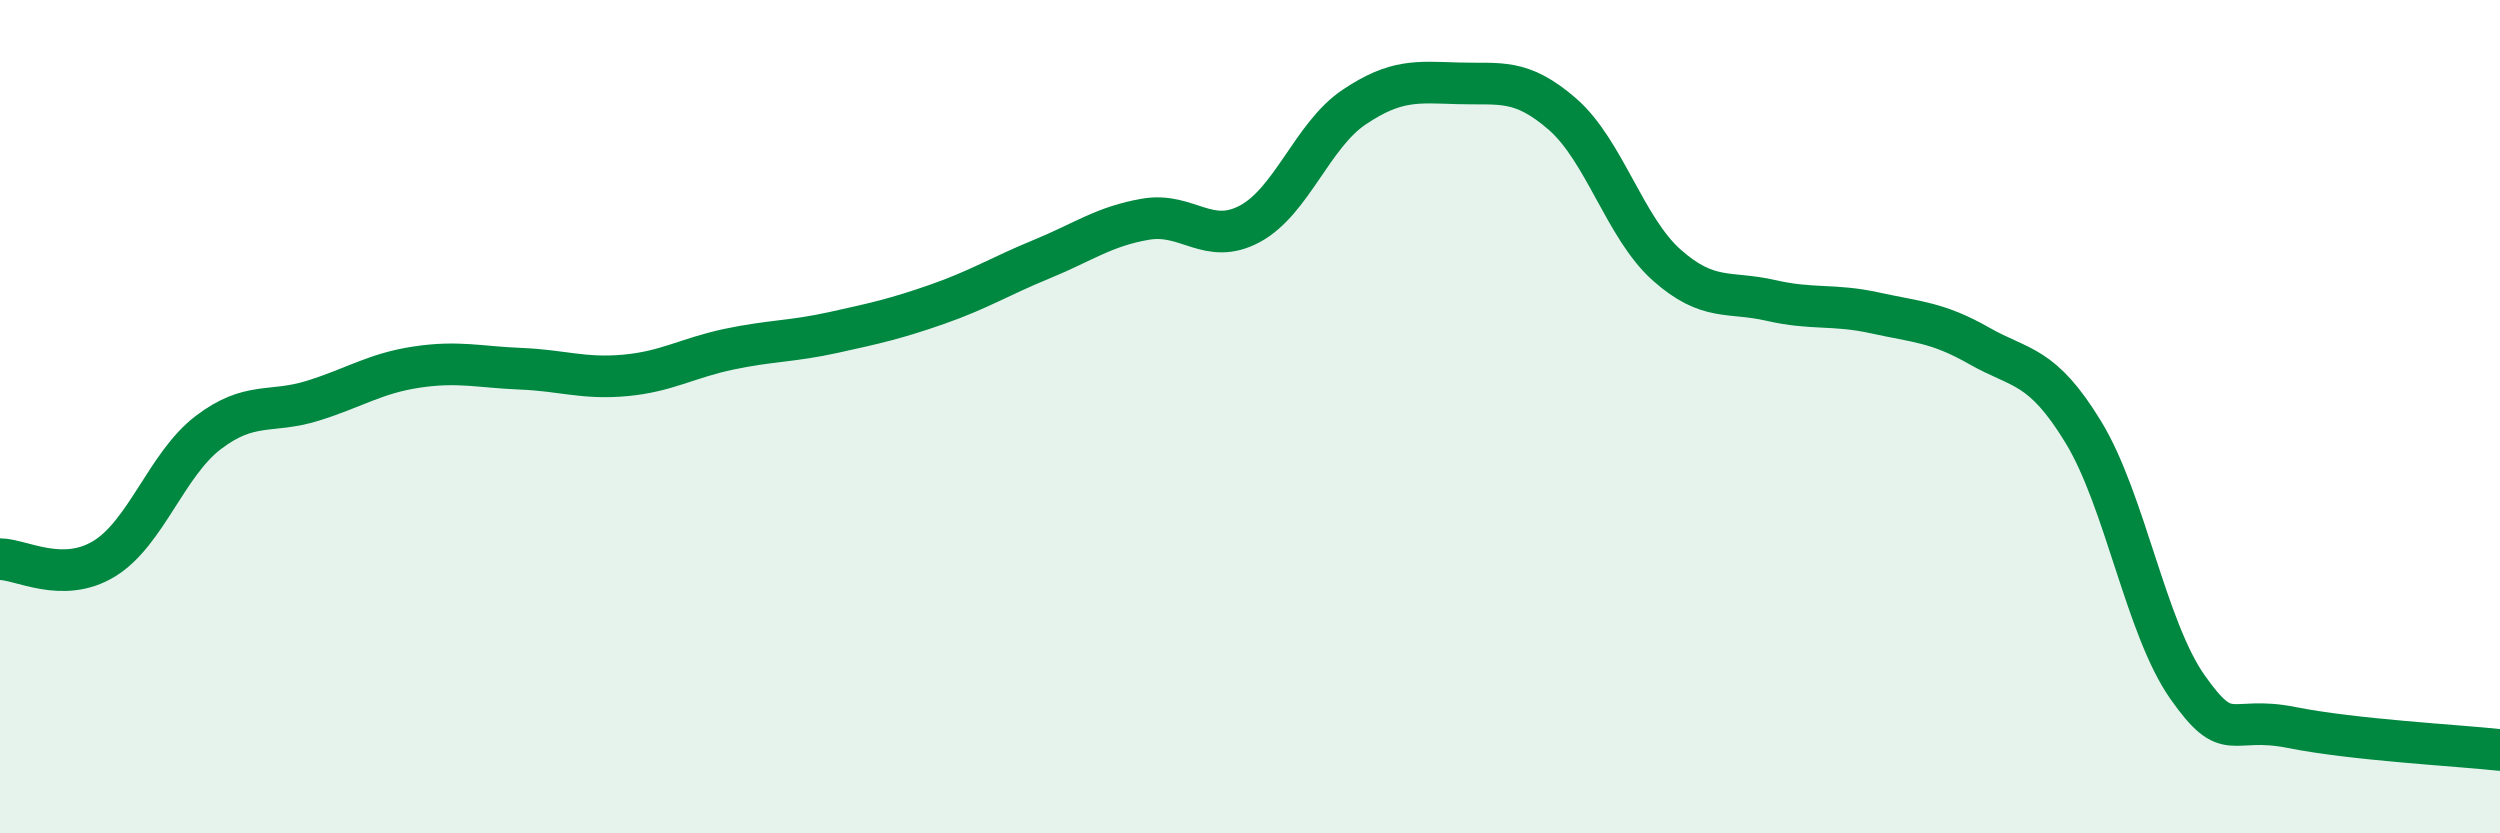
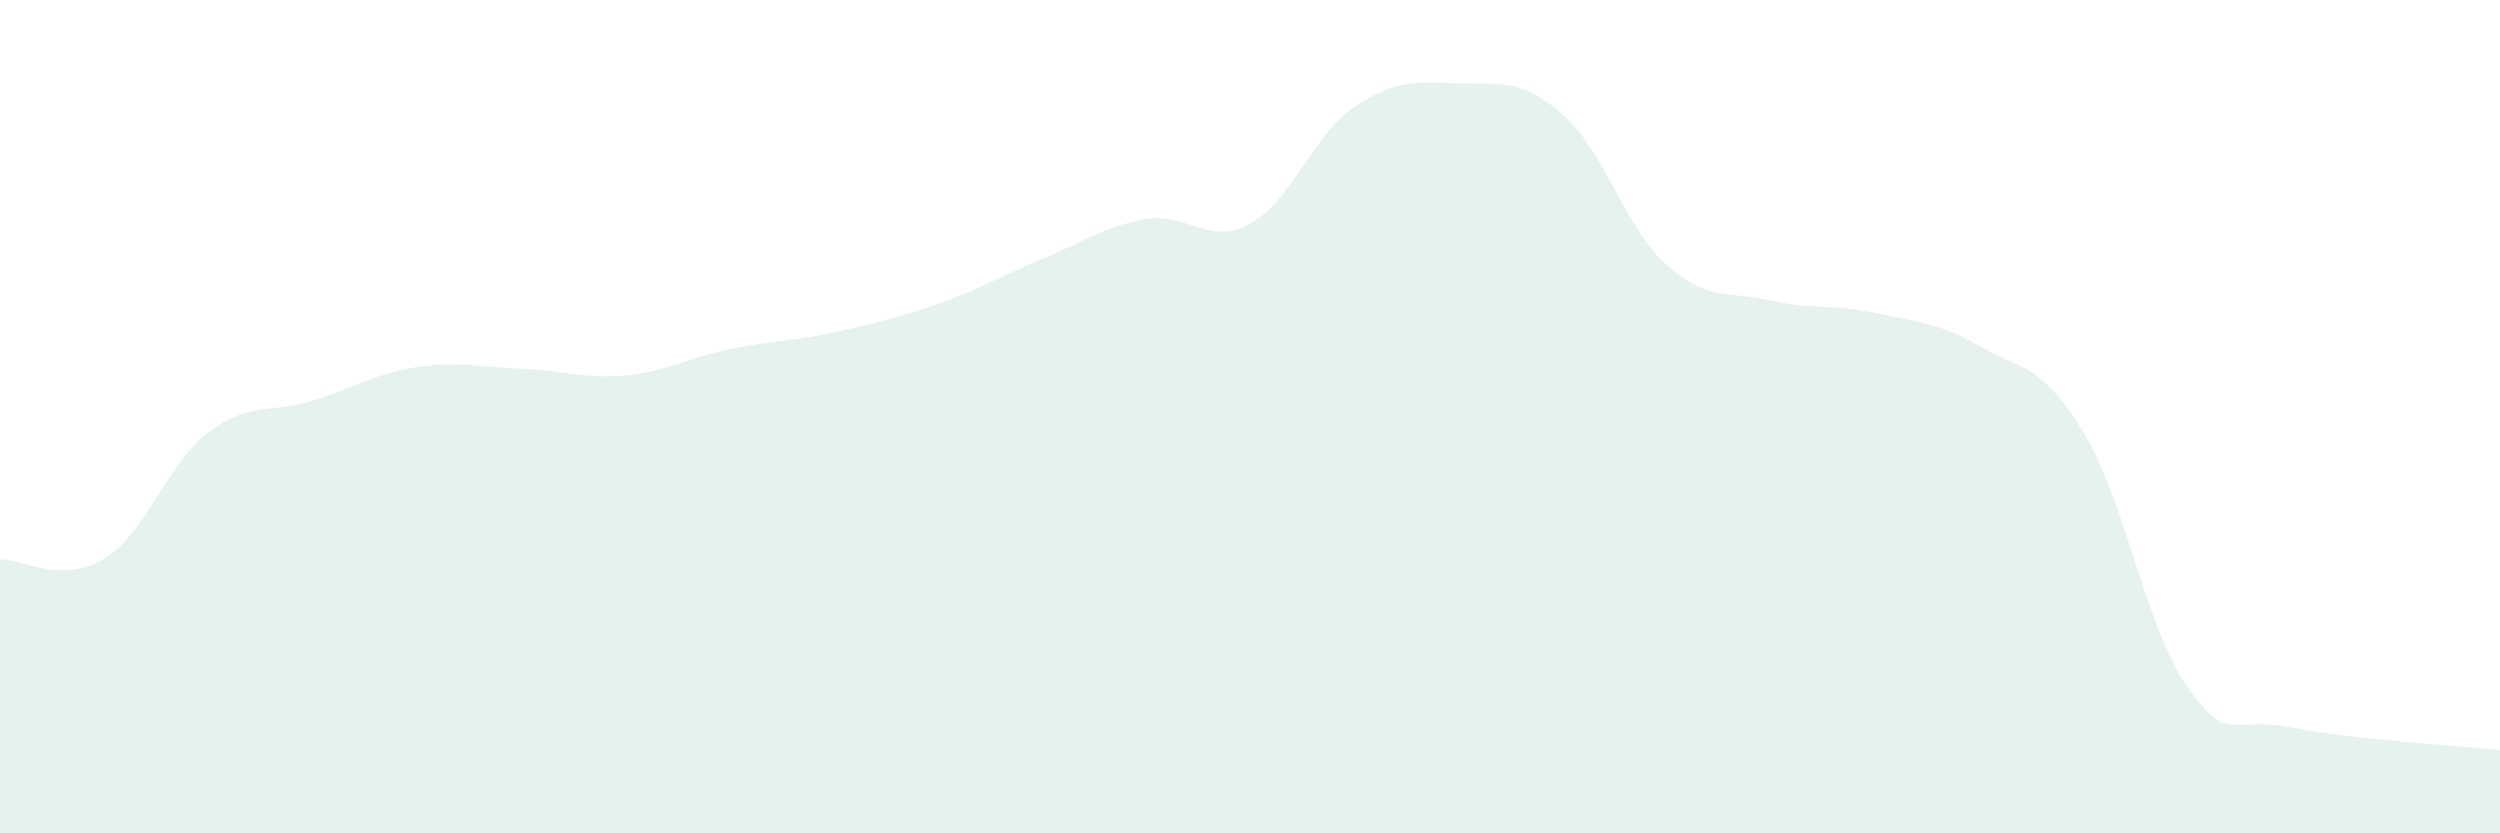
<svg xmlns="http://www.w3.org/2000/svg" width="60" height="20" viewBox="0 0 60 20">
-   <path d="M 0,13.42 C 0.5,13.42 1.5,14.02 2.5,13.41 C 3.5,12.8 4,11.14 5,10.38 C 6,9.62 6.5,9.93 7.5,9.62 C 8.5,9.31 9,8.96 10,8.81 C 11,8.66 11.5,8.81 12.5,8.85 C 13.5,8.89 14,9.1 15,9.01 C 16,8.92 16.5,8.59 17.5,8.38 C 18.5,8.17 19,8.2 20,7.98 C 21,7.76 21.5,7.65 22.5,7.3 C 23.5,6.95 24,6.63 25,6.22 C 26,5.81 26.5,5.43 27.5,5.26 C 28.5,5.09 29,5.91 30,5.37 C 31,4.83 31.5,3.24 32.5,2.57 C 33.5,1.9 34,1.97 35,2 C 36,2.03 36.5,1.87 37.5,2.74 C 38.5,3.61 39,5.47 40,6.36 C 41,7.25 41.5,6.98 42.5,7.21 C 43.5,7.44 44,7.29 45,7.51 C 46,7.73 46.5,7.73 47.5,8.3 C 48.5,8.87 49,8.73 50,10.37 C 51,12.01 51.5,15.07 52.5,16.49 C 53.5,17.91 53.5,17.16 55,17.46 C 56.5,17.76 59,17.89 60,18L60 20L0 20Z" fill="#008740" opacity="0.1" stroke-linecap="round" stroke-linejoin="round" />
-   <path d="M 0,13.42 C 0.5,13.42 1.5,14.02 2.5,13.41 C 3.5,12.8 4,11.14 5,10.38 C 6,9.62 6.5,9.93 7.5,9.62 C 8.5,9.31 9,8.96 10,8.81 C 11,8.66 11.5,8.81 12.5,8.85 C 13.5,8.89 14,9.1 15,9.01 C 16,8.92 16.5,8.59 17.5,8.38 C 18.5,8.17 19,8.2 20,7.98 C 21,7.76 21.5,7.65 22.5,7.3 C 23.5,6.95 24,6.63 25,6.22 C 26,5.81 26.5,5.43 27.5,5.26 C 28.5,5.09 29,5.91 30,5.37 C 31,4.83 31.5,3.24 32.5,2.57 C 33.5,1.9 34,1.97 35,2 C 36,2.03 36.5,1.87 37.5,2.74 C 38.5,3.61 39,5.47 40,6.36 C 41,7.25 41.5,6.98 42.5,7.21 C 43.5,7.44 44,7.29 45,7.51 C 46,7.73 46.5,7.73 47.5,8.3 C 48.5,8.87 49,8.73 50,10.37 C 51,12.01 51.5,15.07 52.5,16.49 C 53.5,17.91 53.5,17.16 55,17.46 C 56.5,17.76 59,17.89 60,18" stroke="#008740" stroke-width="1" fill="none" stroke-linecap="round" stroke-linejoin="round" />
+   <path d="M 0,13.42 C 0.5,13.42 1.5,14.02 2.5,13.41 C 3.5,12.8 4,11.14 5,10.38 C 6,9.62 6.5,9.93 7.5,9.62 C 8.5,9.31 9,8.96 10,8.81 C 11,8.66 11.5,8.81 12.5,8.85 C 13.5,8.89 14,9.1 15,9.01 C 16,8.92 16.5,8.59 17.5,8.38 C 18.5,8.17 19,8.2 20,7.98 C 21,7.76 21.5,7.65 22.5,7.3 C 23.5,6.95 24,6.63 25,6.22 C 26,5.81 26.5,5.43 27.5,5.26 C 28.5,5.09 29,5.91 30,5.37 C 31,4.83 31.5,3.24 32.5,2.57 C 33.5,1.9 34,1.97 35,2 C 36,2.03 36.5,1.87 37.5,2.74 C 38.5,3.61 39,5.47 40,6.36 C 41,7.25 41.5,6.98 42.5,7.21 C 43.5,7.44 44,7.29 45,7.51 C 46,7.73 46.5,7.73 47.5,8.3 C 48.5,8.87 49,8.73 50,10.37 C 51,12.01 51.5,15.07 52.5,16.49 C 53.5,17.91 53.5,17.16 55,17.46 C 56.5,17.76 59,17.89 60,18L60 20L0 20" fill="#008740" opacity="0.1" stroke-linecap="round" stroke-linejoin="round" />
</svg>